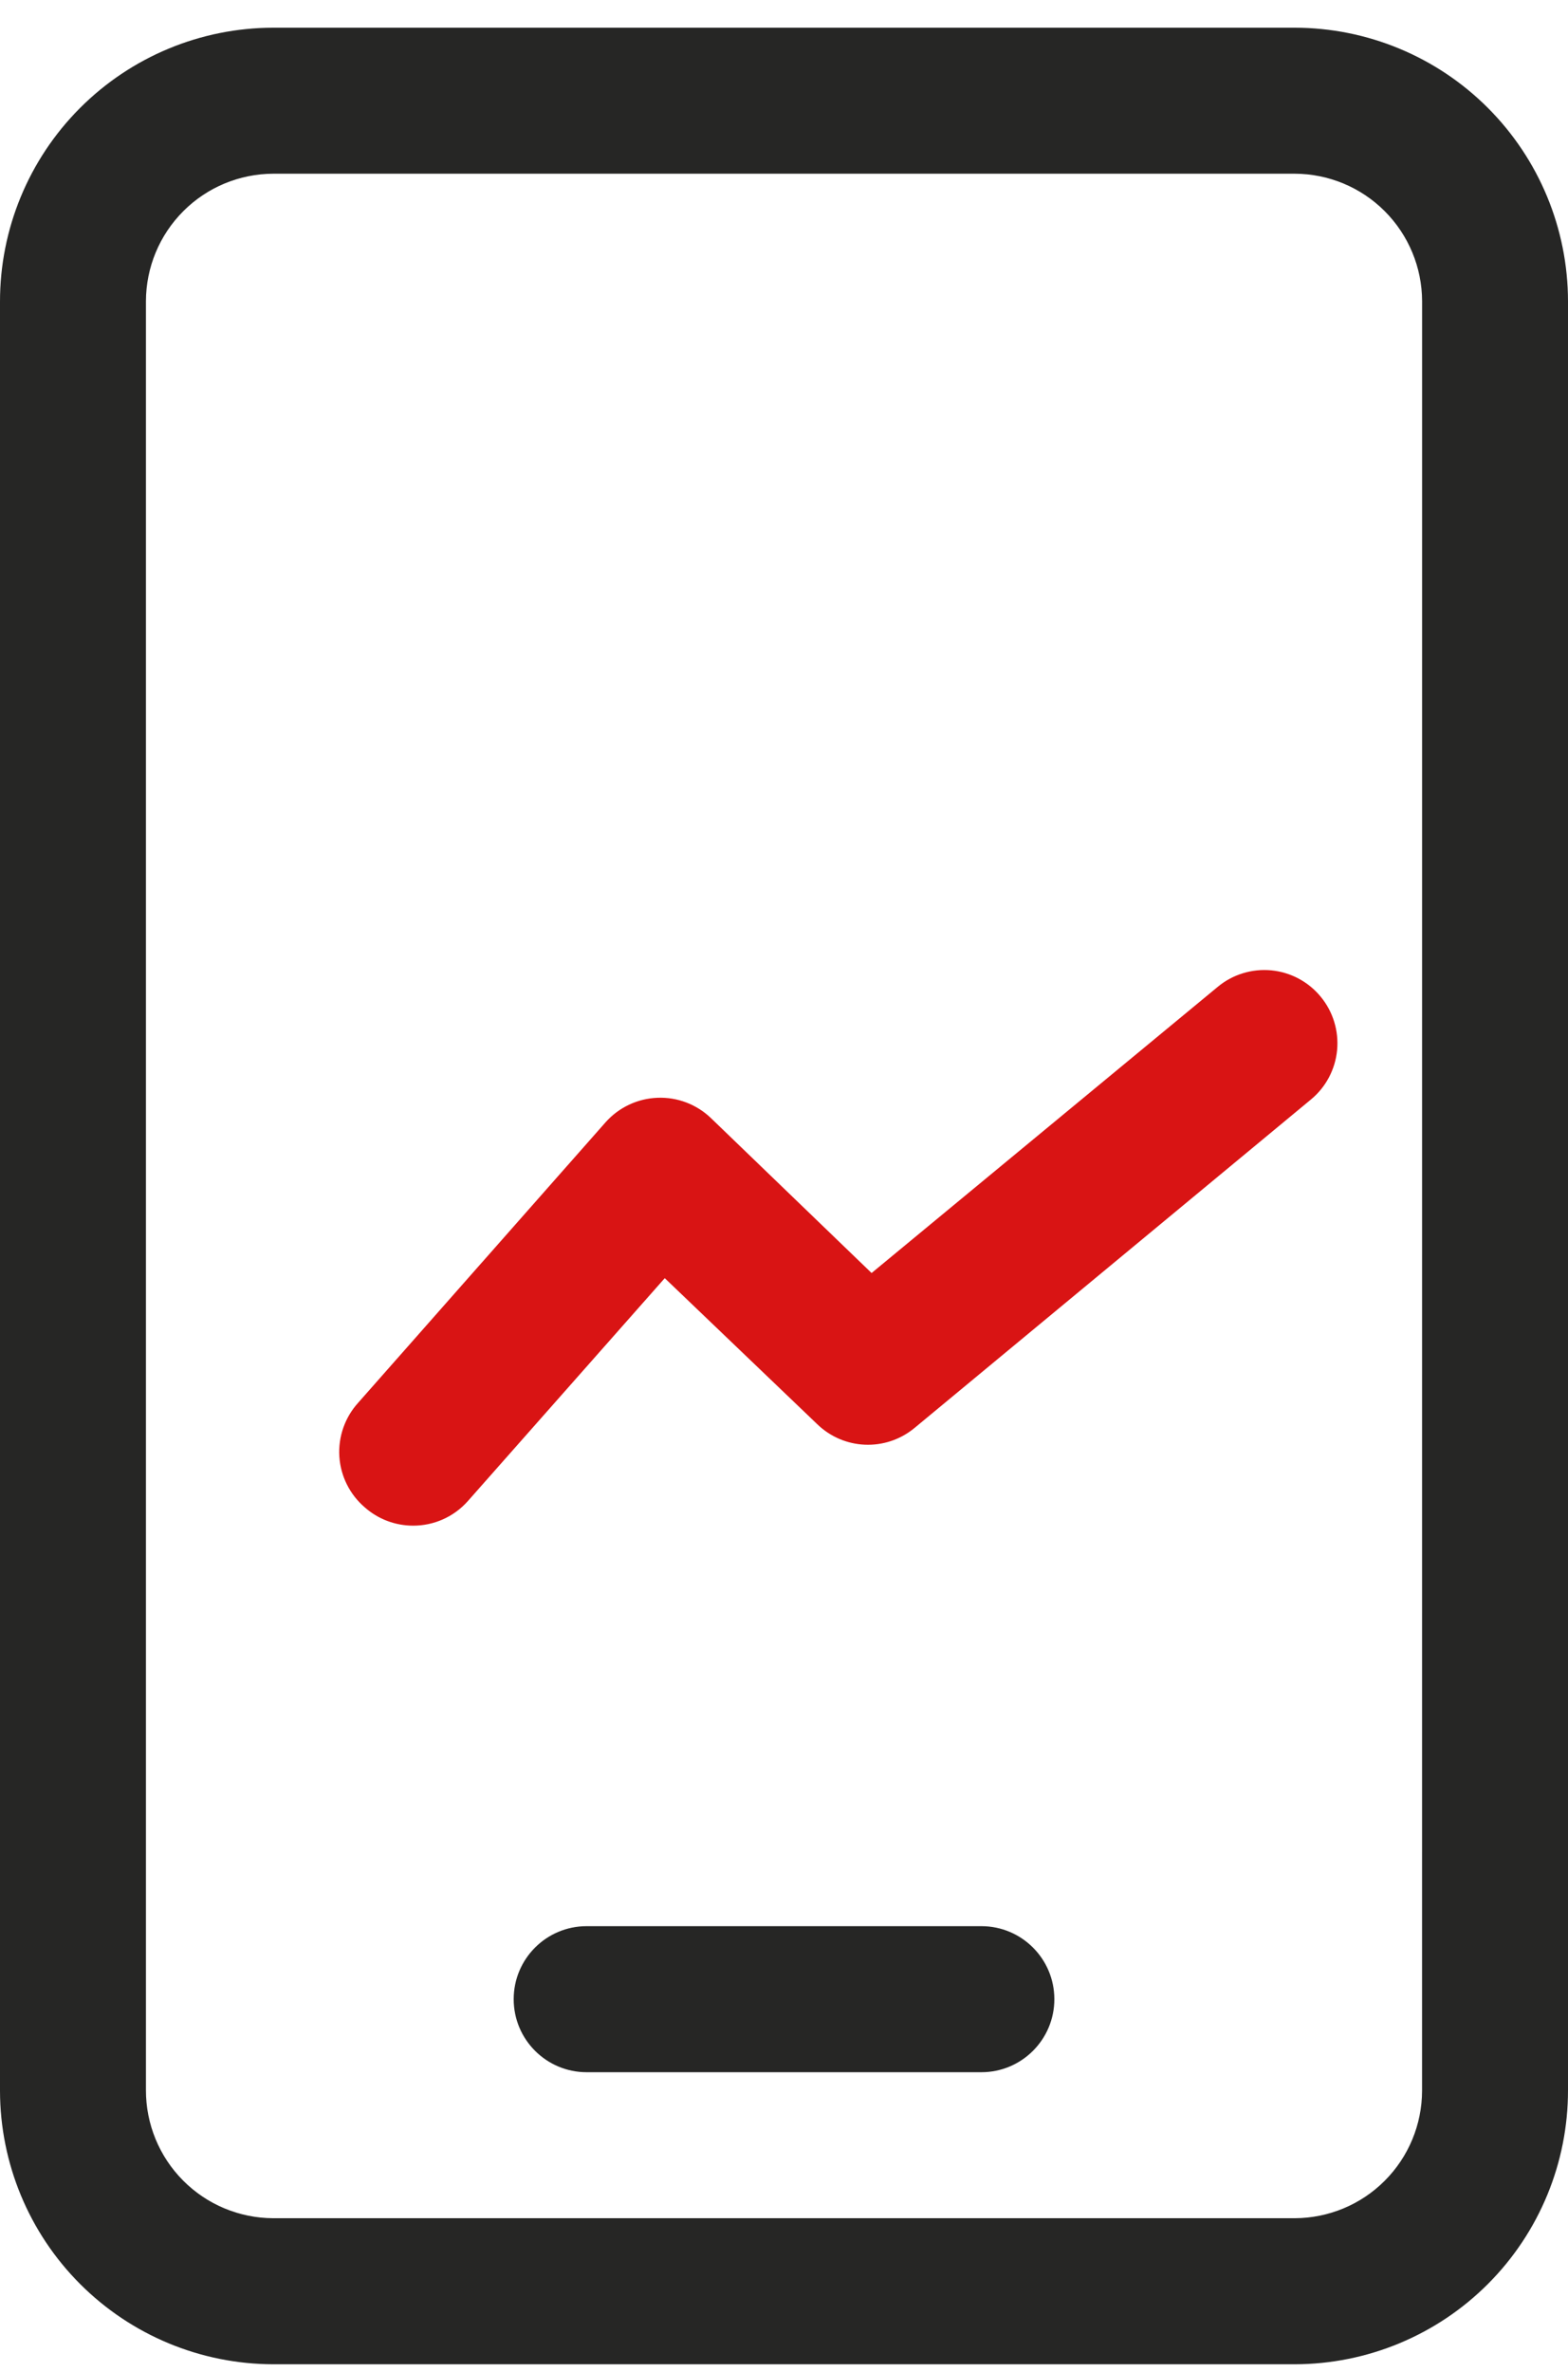
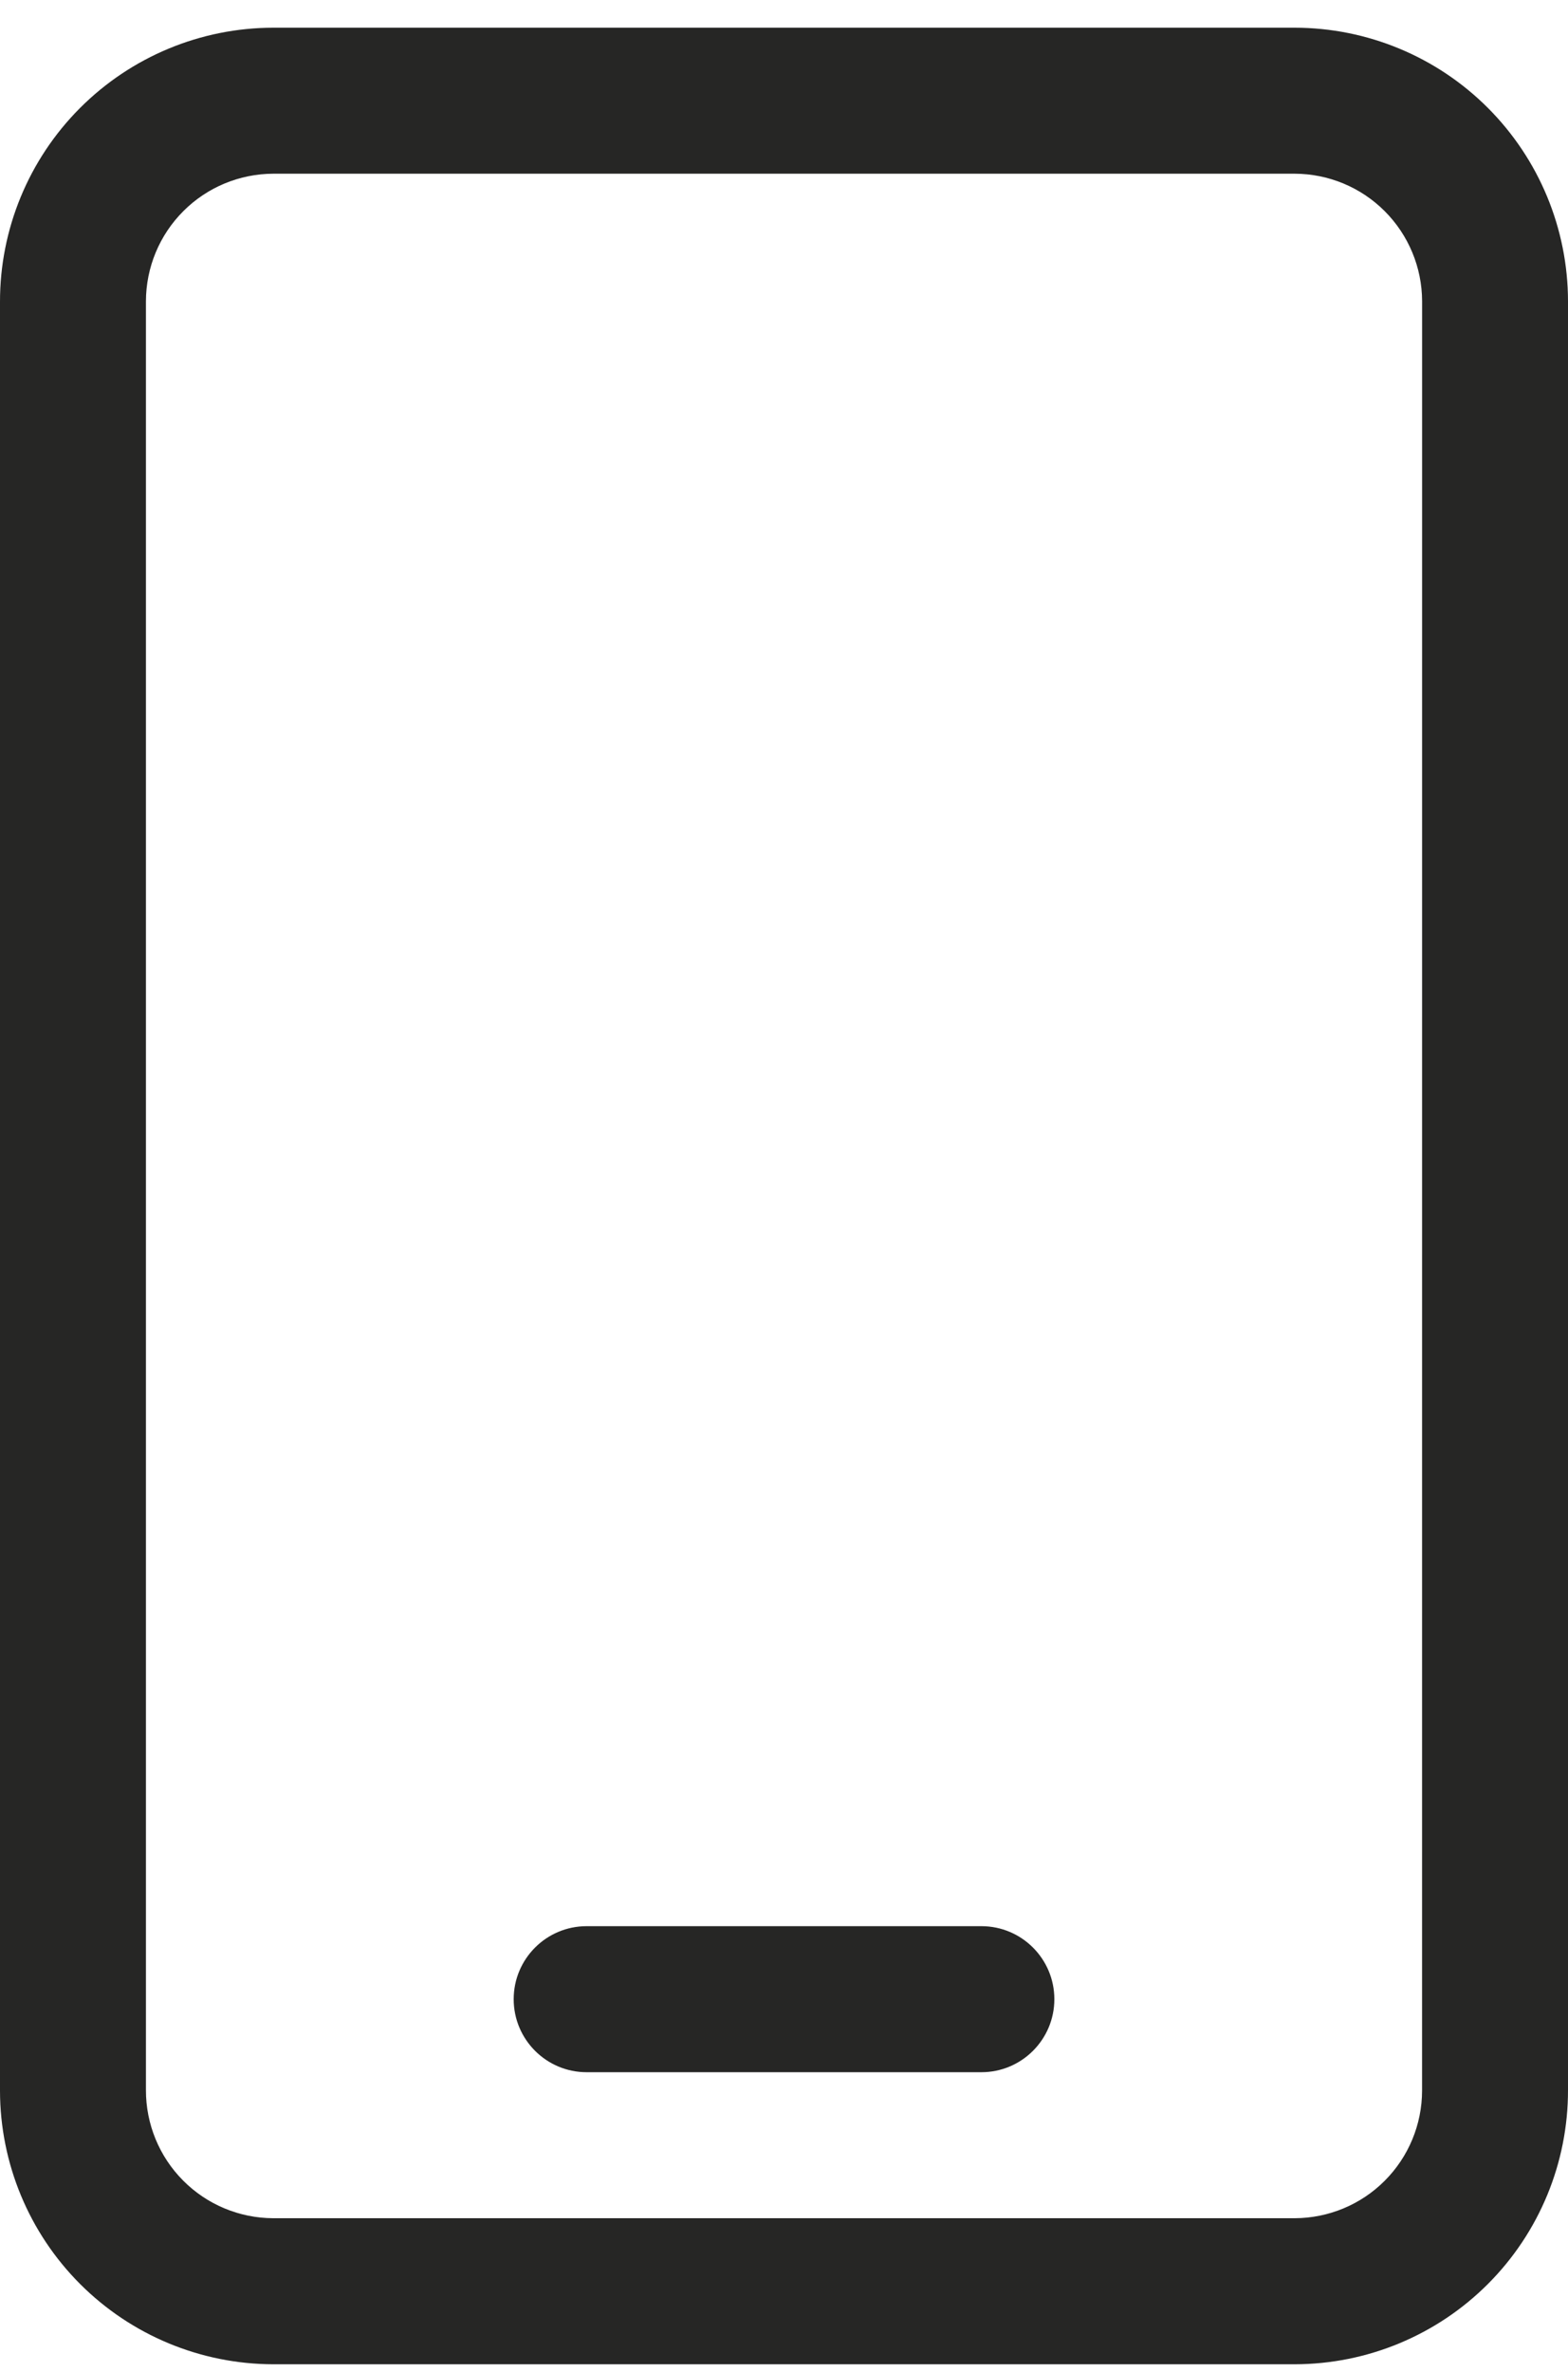
<svg xmlns="http://www.w3.org/2000/svg" width="43" height="65" viewBox="0 0 43 65" fill="none">
  <path d="M43 8.252V57.273C43.003 59.263 42.215 61.173 40.809 62.582C39.404 63.991 37.497 64.784 35.506 64.787H7.494C5.507 64.784 3.603 63.994 2.198 62.589C0.793 61.184 0.003 59.28 7.39224e-06 57.294V8.272C-0.003 6.282 0.785 4.372 2.191 2.963C3.596 1.554 5.503 0.761 7.494 0.759H35.506C37.493 0.761 39.398 1.551 40.802 2.956C42.207 4.361 42.997 6.265 43 8.252ZM38.999 8.252C38.996 7.327 38.627 6.44 37.973 5.786C37.319 5.131 36.432 4.763 35.506 4.76H7.494C6.569 4.763 5.681 5.131 5.028 5.786C4.373 6.44 4.005 7.327 4.002 8.252V57.273C4 58.202 4.366 59.094 5.021 59.752C5.675 60.411 6.565 60.782 7.494 60.785H35.506C36.432 60.782 37.319 60.414 37.973 59.759C38.627 59.105 38.996 58.218 38.998 57.294L38.999 8.252ZM26.913 52.782H16.088C14.983 52.782 14.087 53.678 14.087 54.783C14.087 55.888 14.983 56.784 16.088 56.784H26.913C28.018 56.784 28.914 55.888 28.914 54.783C28.914 53.678 28.018 52.782 26.913 52.782Z" fill="#262625" />
-   <path d="M36.668 28.777C36.718 28.248 36.556 27.72 36.217 27.311C35.879 26.9 35.392 26.641 34.862 26.59C34.334 26.54 33.805 26.701 33.396 27.041L23.902 34.884L19.5 30.642C19.106 30.262 18.575 30.06 18.029 30.082C17.483 30.103 16.971 30.345 16.608 30.752L9.825 38.436C9.46 38.837 9.273 39.368 9.306 39.91C9.34 40.451 9.593 40.955 10.005 41.307C10.37 41.629 10.839 41.806 11.326 41.807C11.899 41.809 12.446 41.565 12.827 41.137H12.827L18.23 35.025L22.411 39.026C23.141 39.734 24.285 39.781 25.072 39.136V39.136L35.947 30.132C36.358 29.794 36.617 29.307 36.668 28.777Z" fill="#D91414" />
</svg>